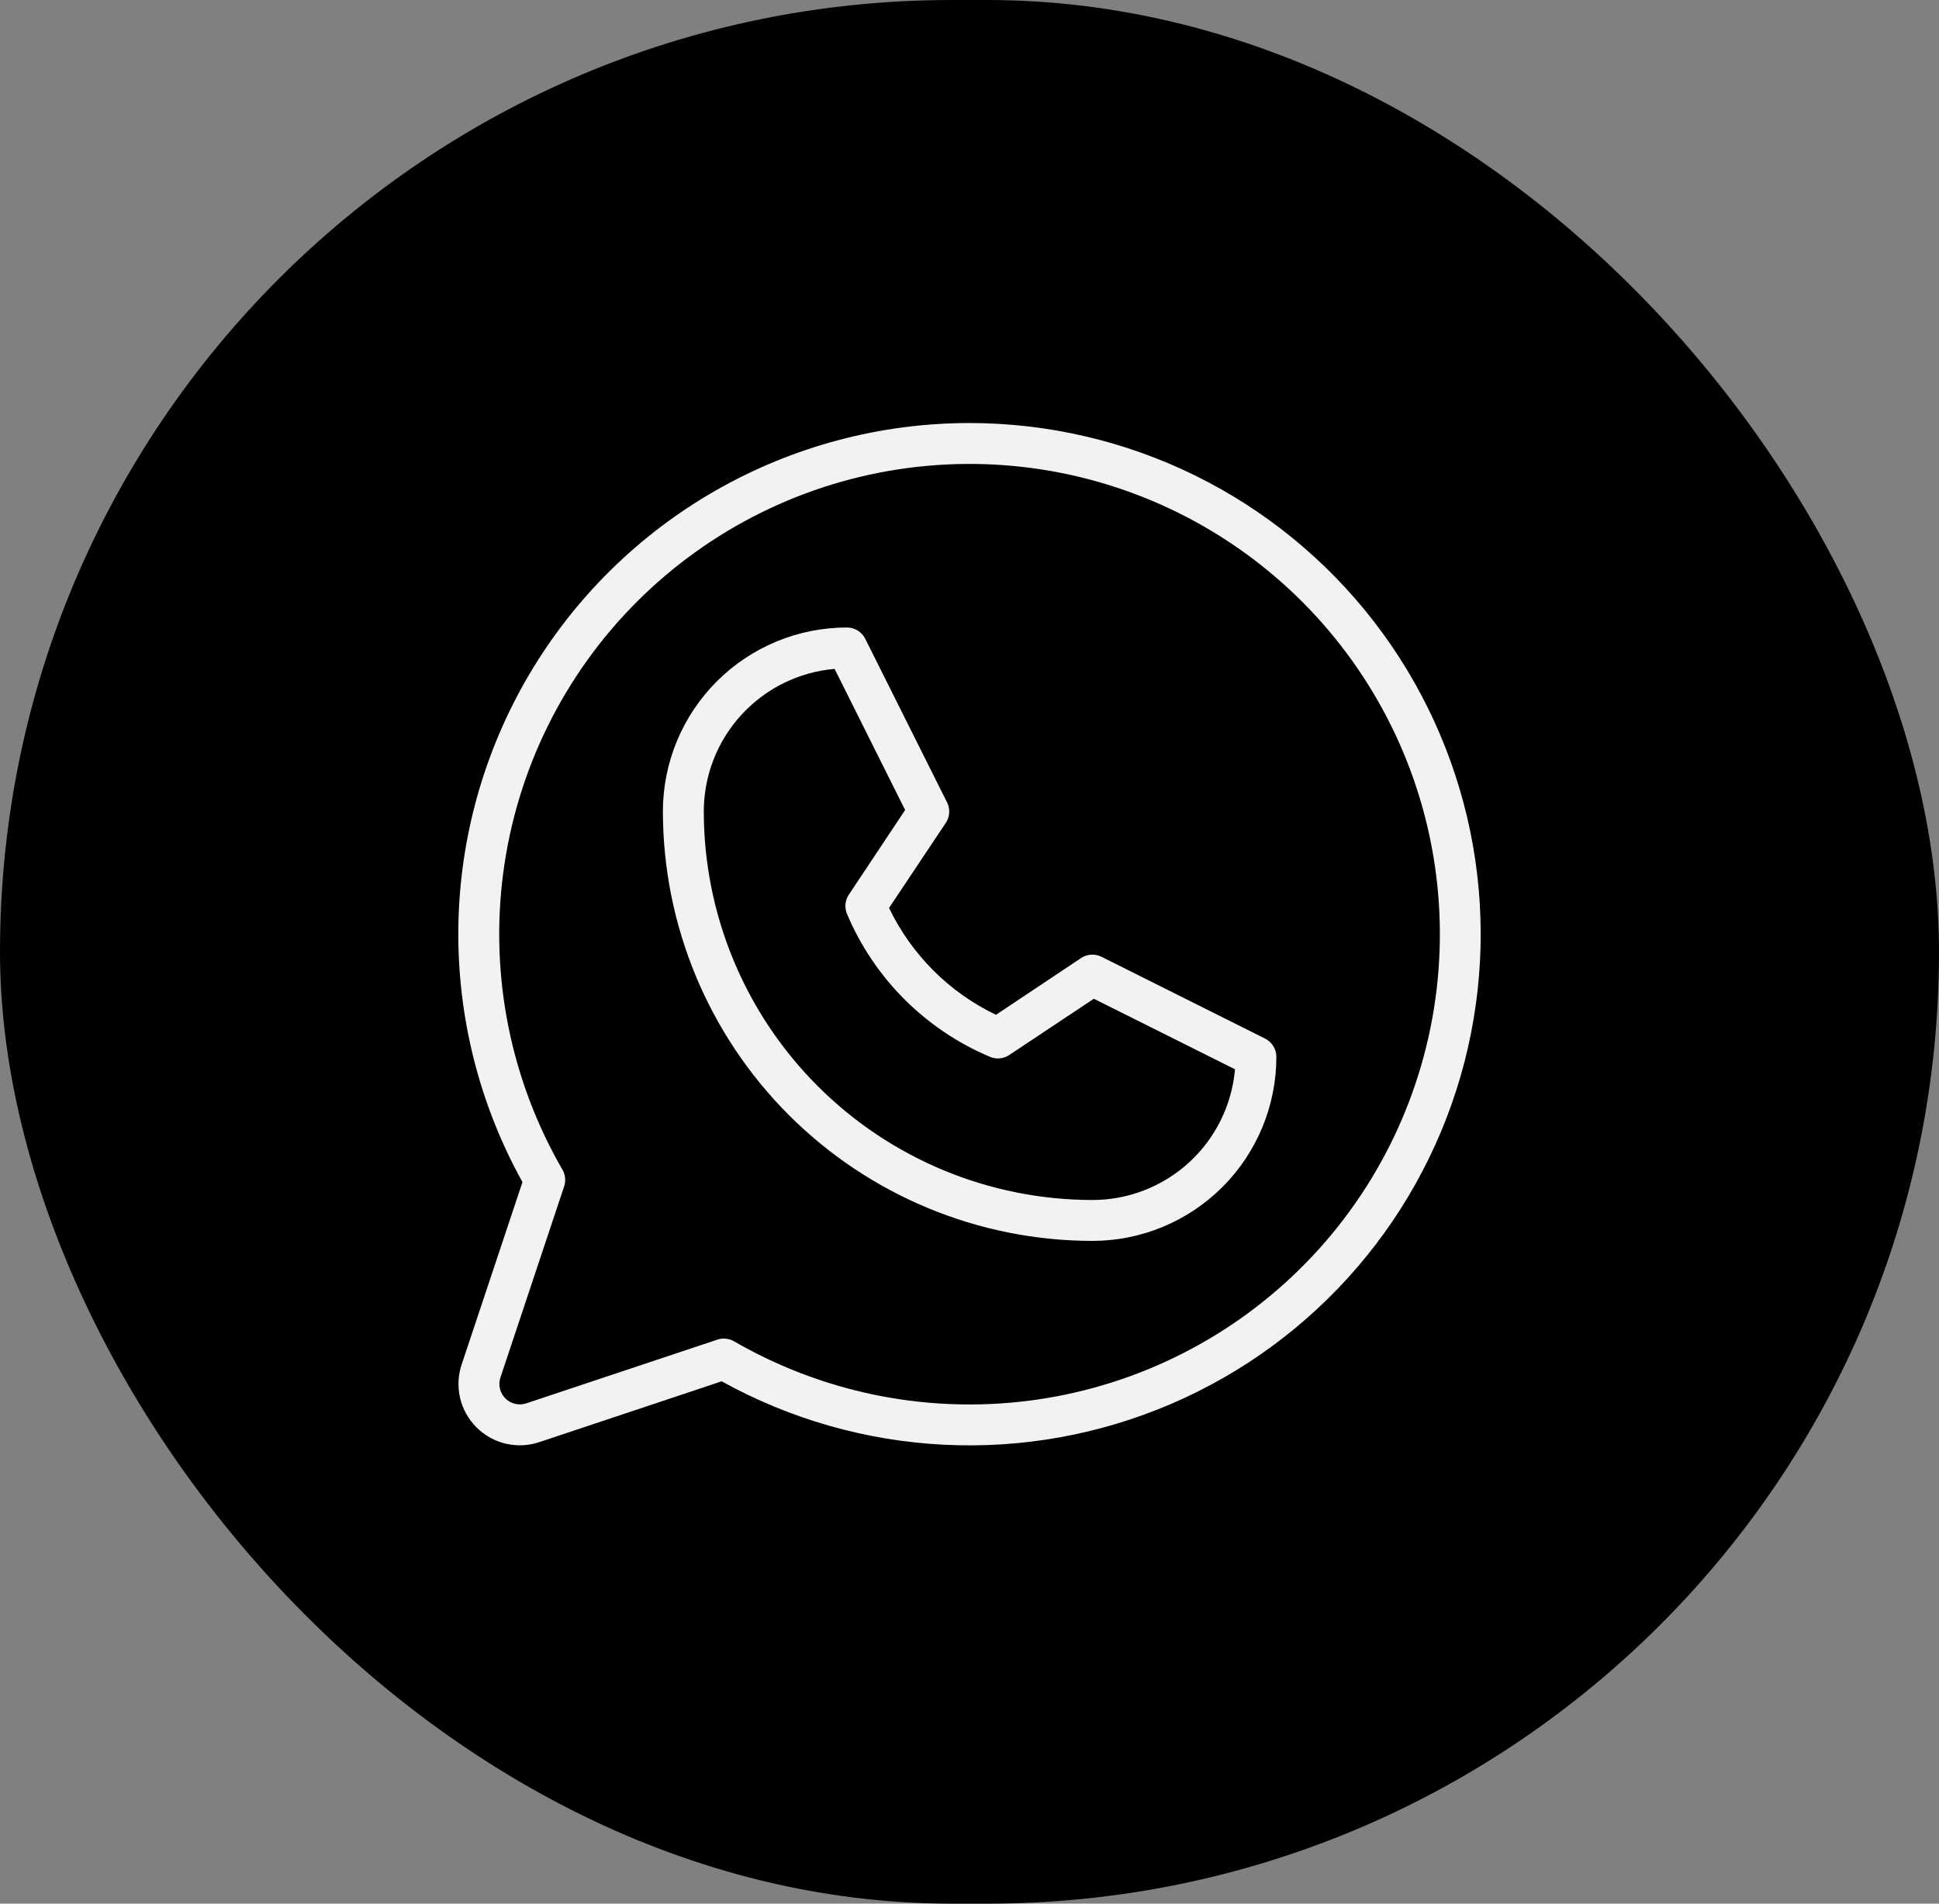
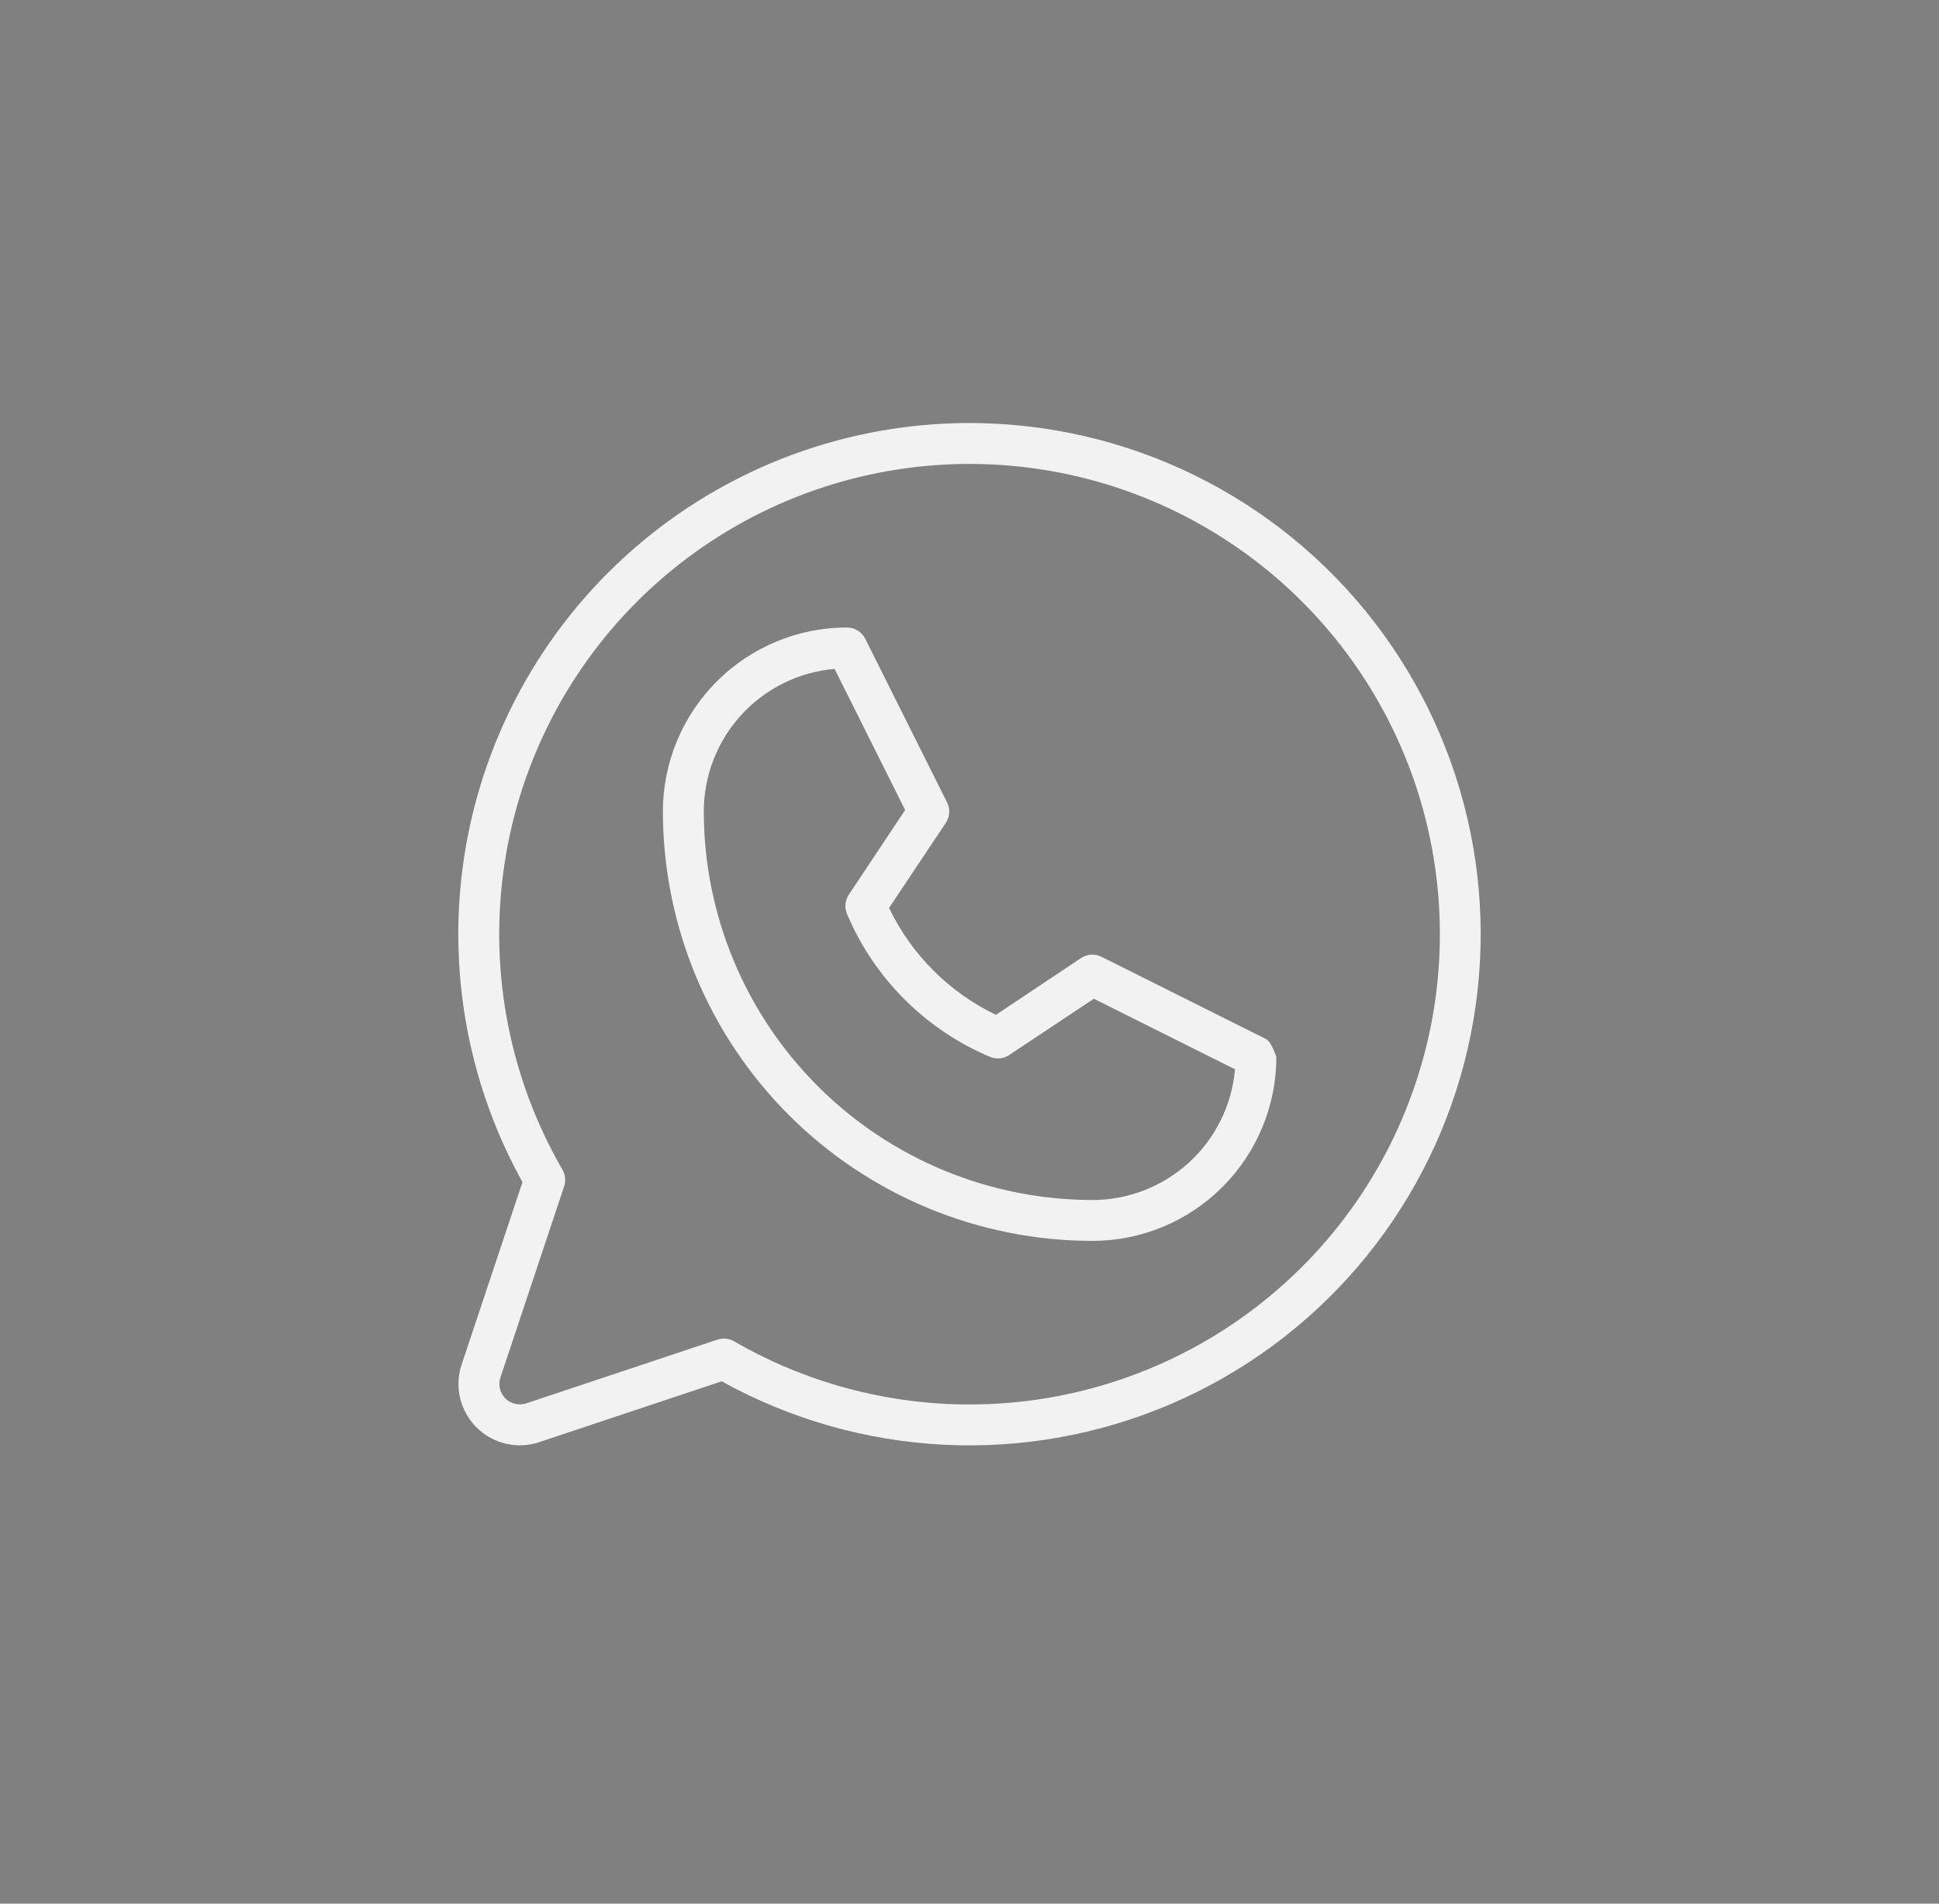
<svg xmlns="http://www.w3.org/2000/svg" width="55" height="54" viewBox="0 0 55 54" fill="none">
  <rect x="0" y="0" width="55" height="54" fill="#808080" stroke="none" />
-   <rect width="55" height="54" rx="27" fill="black" />
-   <path d="M35.884 29.461L31.244 27.141C31.152 27.095 31.051 27.075 30.949 27.081C30.847 27.087 30.748 27.121 30.664 27.177L28.251 28.787C26.924 28.151 25.855 27.081 25.218 25.755L26.828 23.342C26.885 23.257 26.918 23.159 26.924 23.057C26.93 22.955 26.91 22.853 26.864 22.762L24.544 18.122C24.496 18.025 24.422 17.944 24.33 17.887C24.238 17.83 24.132 17.8 24.023 17.8C22.639 17.8 21.311 18.35 20.332 19.329C19.353 20.308 18.803 21.636 18.803 23.02C18.807 26.249 20.091 29.345 22.375 31.629C24.658 33.912 27.755 35.197 30.984 35.2C32.369 35.2 33.696 34.65 34.675 33.671C35.654 32.692 36.204 31.364 36.204 29.98C36.205 29.872 36.175 29.767 36.118 29.675C36.061 29.583 35.98 29.509 35.884 29.461ZM30.984 34.04C28.062 34.037 25.261 32.875 23.195 30.809C21.128 28.743 19.966 25.942 19.963 23.02C19.963 22.004 20.344 21.025 21.031 20.276C21.718 19.527 22.66 19.062 23.673 18.974L25.674 22.978L24.079 25.376C24.026 25.455 23.993 25.546 23.983 25.641C23.973 25.736 23.987 25.832 24.023 25.92C24.794 27.752 26.252 29.209 28.084 29.98C28.172 30.017 28.268 30.031 28.363 30.022C28.458 30.012 28.55 29.98 28.629 29.926L31.027 28.331L35.031 30.332C34.943 31.345 34.478 32.287 33.729 32.974C32.98 33.66 32 34.041 30.984 34.04ZM27.504 12C24.979 11.999 22.498 12.658 20.306 13.911C18.115 15.163 16.288 16.966 15.006 19.141C13.725 21.316 13.034 23.788 13.001 26.312C12.969 28.836 13.595 31.325 14.82 33.532L13.094 38.708C12.992 39.014 12.977 39.343 13.051 39.658C13.125 39.972 13.286 40.26 13.514 40.488C13.743 40.717 14.031 40.877 14.345 40.952C14.66 41.026 14.989 41.011 15.295 40.909L20.471 39.183C22.407 40.256 24.563 40.871 26.773 40.982C28.984 41.093 31.19 40.696 33.224 39.822C35.257 38.949 37.064 37.621 38.505 35.941C39.946 34.262 40.983 32.274 41.538 30.132C42.092 27.989 42.149 25.748 41.703 23.58C41.257 21.413 40.321 19.375 38.967 17.625C37.612 15.875 35.875 14.458 33.888 13.483C31.901 12.508 29.717 12.001 27.504 12ZM27.504 39.84C25.158 39.841 22.854 39.223 20.823 38.049C20.735 37.998 20.635 37.971 20.533 37.971C20.471 37.971 20.408 37.981 20.349 38.001L14.928 39.808C14.826 39.842 14.717 39.847 14.612 39.822C14.507 39.798 14.411 39.744 14.335 39.668C14.259 39.592 14.205 39.496 14.18 39.391C14.156 39.286 14.161 39.177 14.195 39.074L16.002 33.654C16.028 33.576 16.037 33.494 16.029 33.412C16.02 33.33 15.995 33.251 15.954 33.18C14.483 30.638 13.892 27.681 14.273 24.769C14.654 21.857 15.986 19.152 18.061 17.074C20.137 14.996 22.84 13.66 25.752 13.275C28.664 12.89 31.621 13.477 34.166 14.944C36.71 16.411 38.7 18.677 39.825 21.39C40.95 24.102 41.148 27.111 40.389 29.948C39.63 32.785 37.956 35.293 35.626 37.081C33.296 38.87 30.441 39.84 27.504 39.84Z" fill="#F2F2F2" />
+   <path d="M35.884 29.461L31.244 27.141C31.152 27.095 31.051 27.075 30.949 27.081C30.847 27.087 30.748 27.121 30.664 27.177L28.251 28.787C26.924 28.151 25.855 27.081 25.218 25.755L26.828 23.342C26.885 23.257 26.918 23.159 26.924 23.057C26.93 22.955 26.91 22.853 26.864 22.762L24.544 18.122C24.496 18.025 24.422 17.944 24.33 17.887C24.238 17.83 24.132 17.8 24.023 17.8C22.639 17.8 21.311 18.35 20.332 19.329C19.353 20.308 18.803 21.636 18.803 23.02C18.807 26.249 20.091 29.345 22.375 31.629C24.658 33.912 27.755 35.197 30.984 35.2C32.369 35.2 33.696 34.65 34.675 33.671C35.654 32.692 36.204 31.364 36.204 29.98C36.061 29.583 35.98 29.509 35.884 29.461ZM30.984 34.04C28.062 34.037 25.261 32.875 23.195 30.809C21.128 28.743 19.966 25.942 19.963 23.02C19.963 22.004 20.344 21.025 21.031 20.276C21.718 19.527 22.66 19.062 23.673 18.974L25.674 22.978L24.079 25.376C24.026 25.455 23.993 25.546 23.983 25.641C23.973 25.736 23.987 25.832 24.023 25.92C24.794 27.752 26.252 29.209 28.084 29.98C28.172 30.017 28.268 30.031 28.363 30.022C28.458 30.012 28.55 29.98 28.629 29.926L31.027 28.331L35.031 30.332C34.943 31.345 34.478 32.287 33.729 32.974C32.98 33.66 32 34.041 30.984 34.04ZM27.504 12C24.979 11.999 22.498 12.658 20.306 13.911C18.115 15.163 16.288 16.966 15.006 19.141C13.725 21.316 13.034 23.788 13.001 26.312C12.969 28.836 13.595 31.325 14.82 33.532L13.094 38.708C12.992 39.014 12.977 39.343 13.051 39.658C13.125 39.972 13.286 40.26 13.514 40.488C13.743 40.717 14.031 40.877 14.345 40.952C14.66 41.026 14.989 41.011 15.295 40.909L20.471 39.183C22.407 40.256 24.563 40.871 26.773 40.982C28.984 41.093 31.19 40.696 33.224 39.822C35.257 38.949 37.064 37.621 38.505 35.941C39.946 34.262 40.983 32.274 41.538 30.132C42.092 27.989 42.149 25.748 41.703 23.58C41.257 21.413 40.321 19.375 38.967 17.625C37.612 15.875 35.875 14.458 33.888 13.483C31.901 12.508 29.717 12.001 27.504 12ZM27.504 39.84C25.158 39.841 22.854 39.223 20.823 38.049C20.735 37.998 20.635 37.971 20.533 37.971C20.471 37.971 20.408 37.981 20.349 38.001L14.928 39.808C14.826 39.842 14.717 39.847 14.612 39.822C14.507 39.798 14.411 39.744 14.335 39.668C14.259 39.592 14.205 39.496 14.18 39.391C14.156 39.286 14.161 39.177 14.195 39.074L16.002 33.654C16.028 33.576 16.037 33.494 16.029 33.412C16.02 33.33 15.995 33.251 15.954 33.18C14.483 30.638 13.892 27.681 14.273 24.769C14.654 21.857 15.986 19.152 18.061 17.074C20.137 14.996 22.84 13.66 25.752 13.275C28.664 12.89 31.621 13.477 34.166 14.944C36.71 16.411 38.7 18.677 39.825 21.39C40.95 24.102 41.148 27.111 40.389 29.948C39.63 32.785 37.956 35.293 35.626 37.081C33.296 38.87 30.441 39.84 27.504 39.84Z" fill="#F2F2F2" />
</svg>